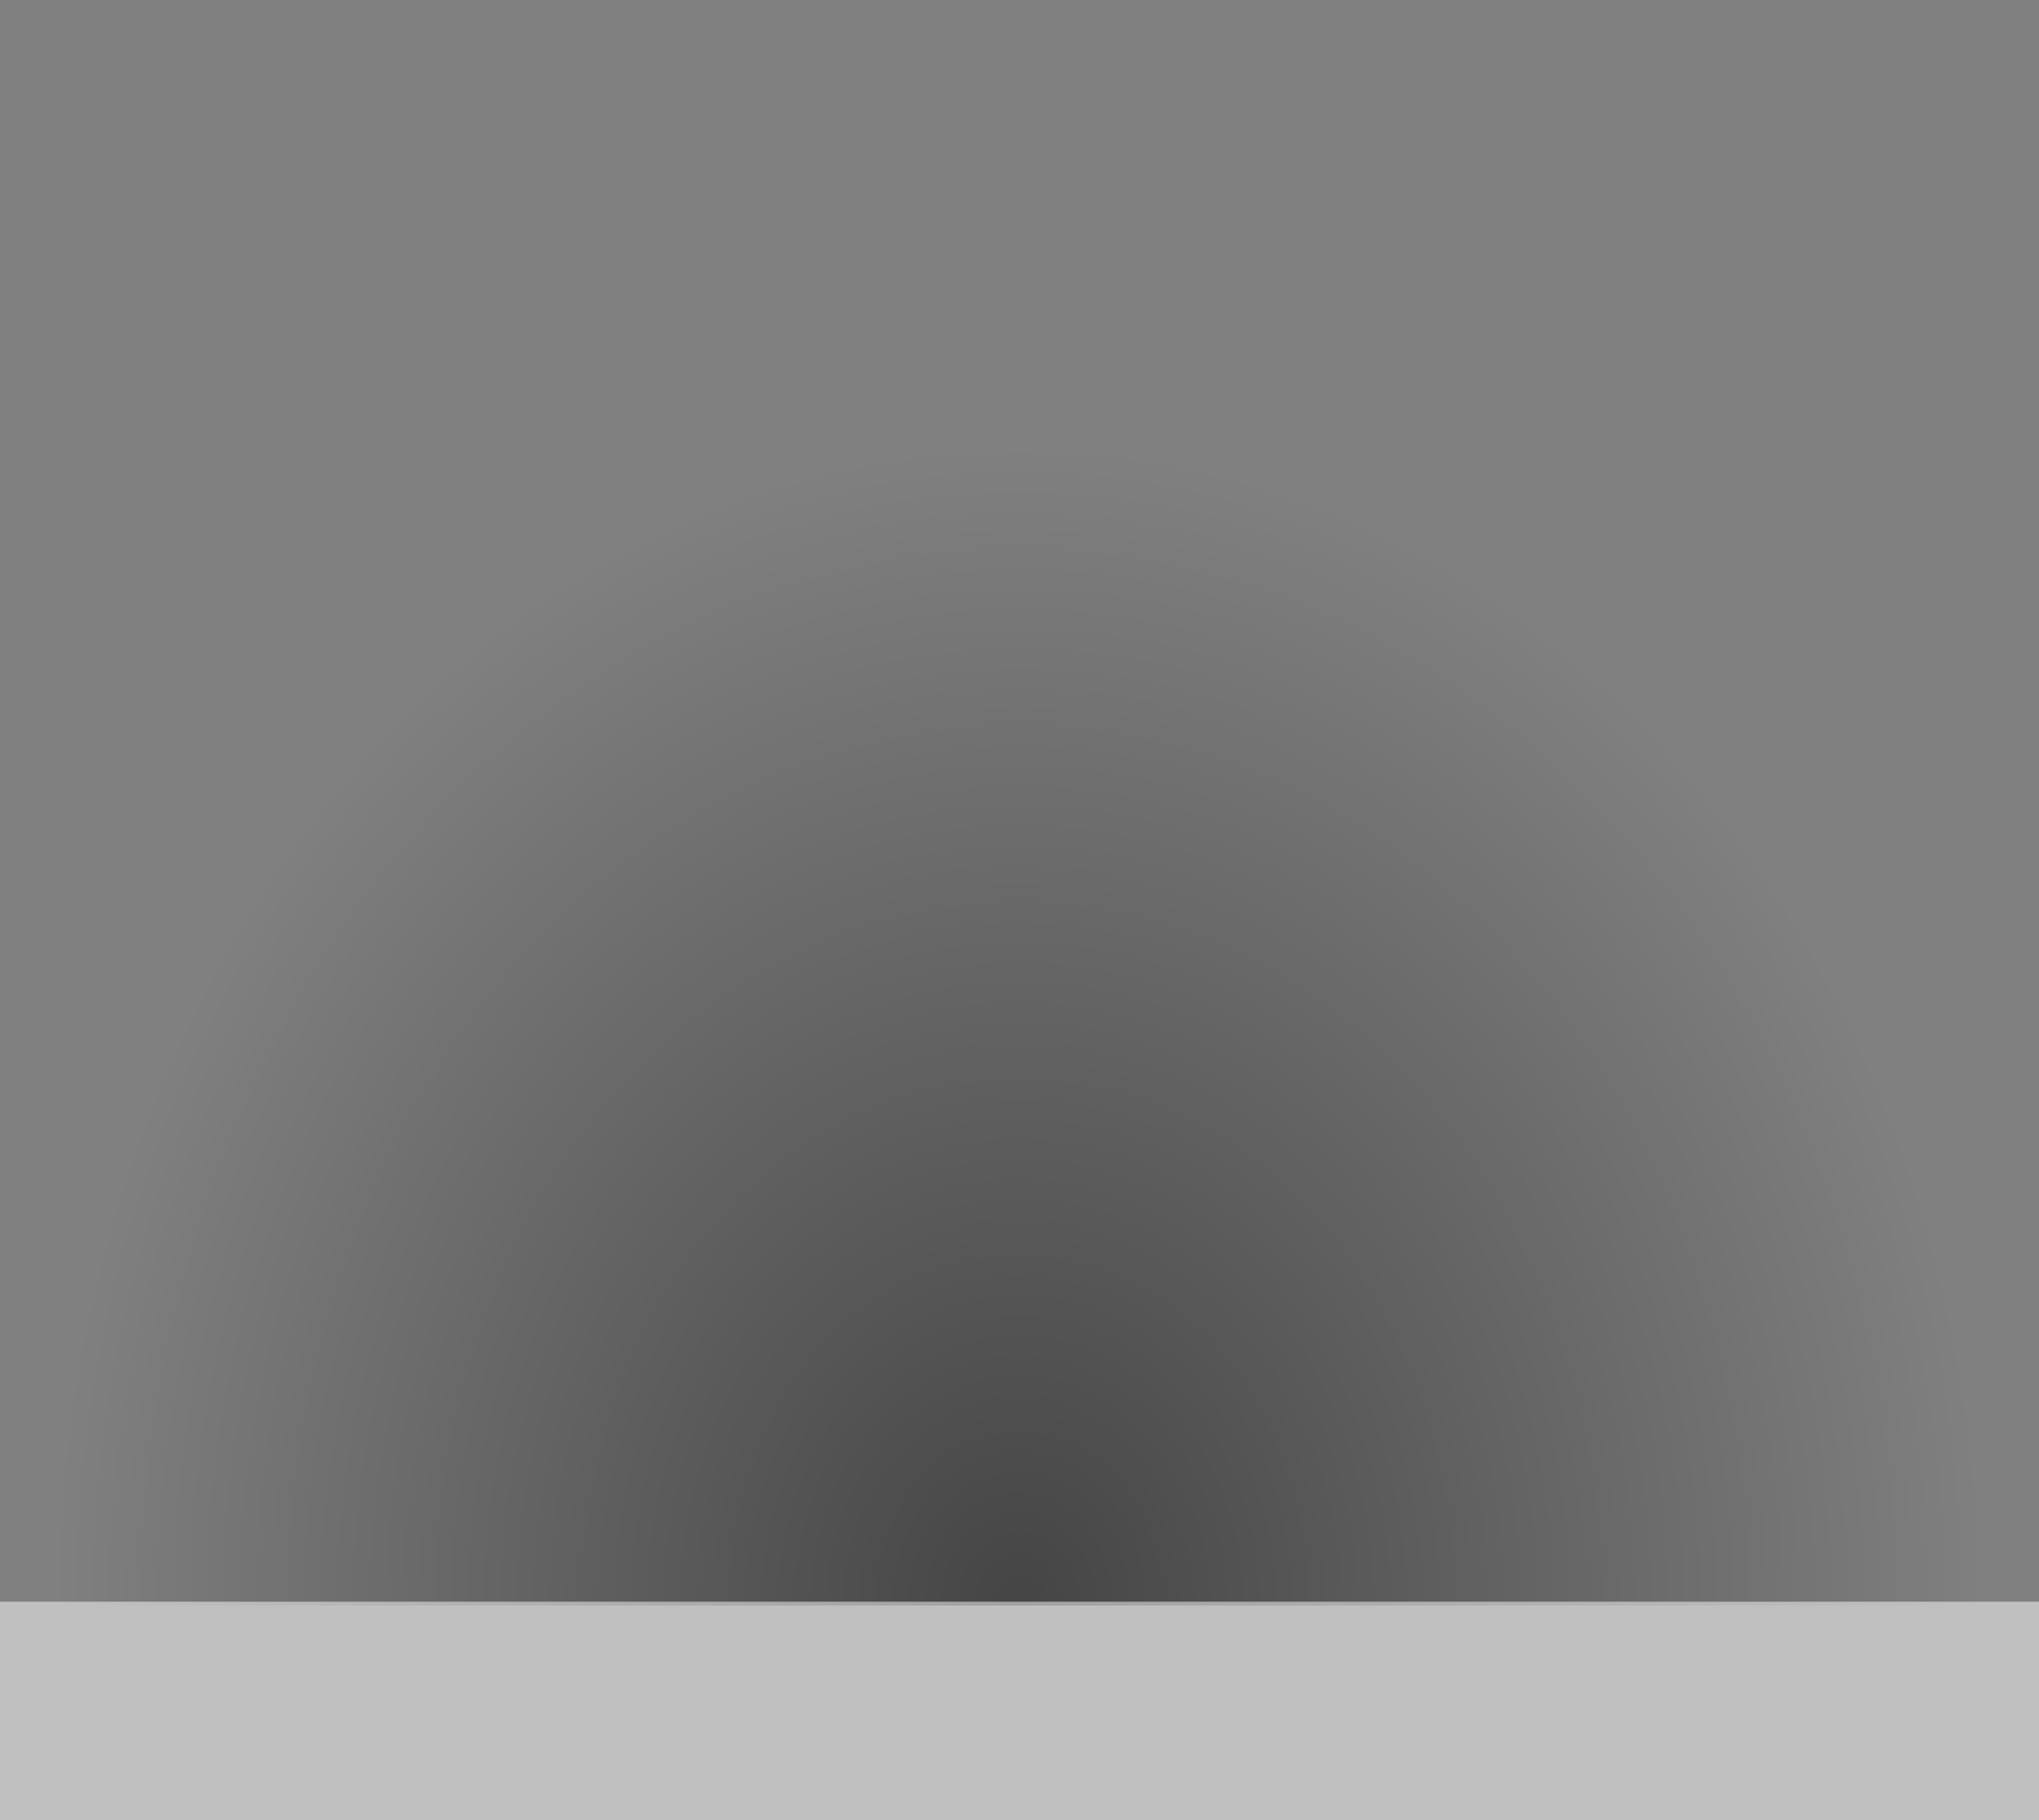
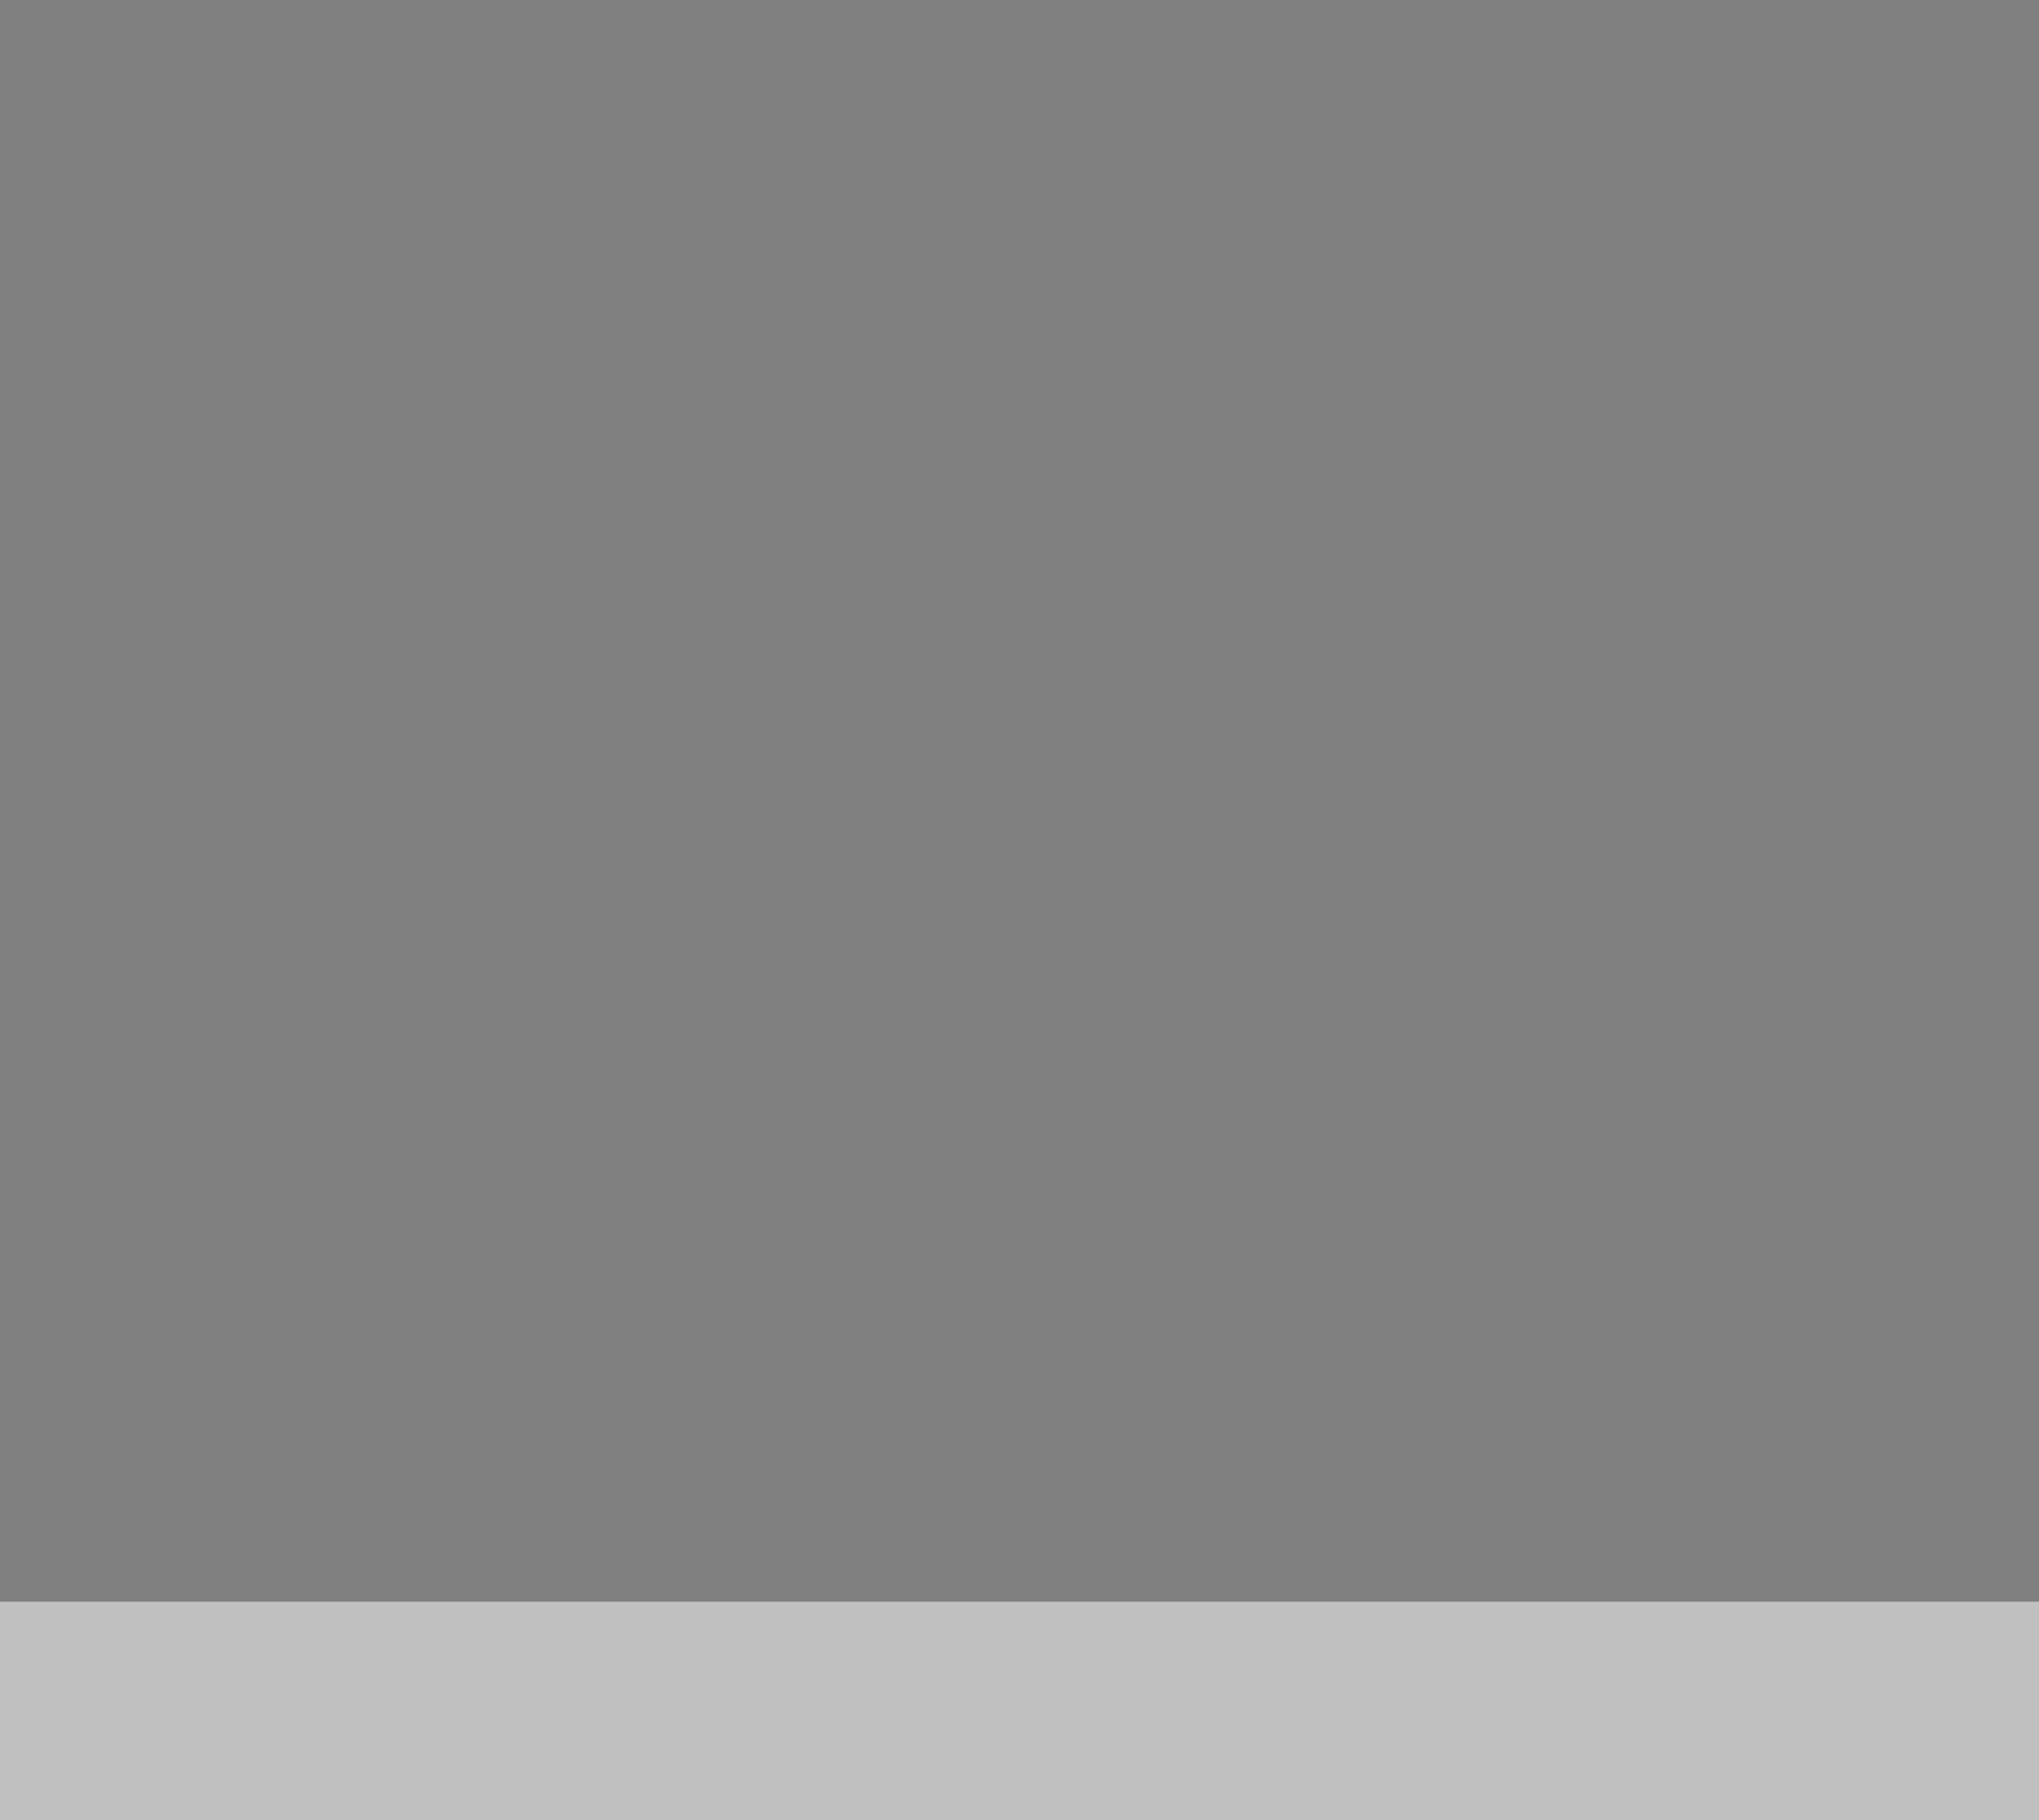
<svg xmlns="http://www.w3.org/2000/svg" height="25" width="28" version="1.1">
  <rect width="100%" height="100%" fill="#808080" stroke="none" />
  <defs>
    <radialGradient id="a" stop-color="#fff" gradientUnits="userSpaceOnUse" cy="30" cx="51" gradientTransform="matrix(.315 0 0 .379 -2.076 10.689)" r="42">
      <stop offset="0" />
      <stop stop-opacity="0" offset="1" />
    </radialGradient>
  </defs>
-   <path opacity=".463" style="color:#000000" d="m-4.351 22.053a18.351 22.053 0 1 1 36.701 0h-18.35z" fill="url(#a)" />
  <rect fill-opacity=".5" height="3" width="28" y="22" x="0" stroke-width=".5" fill="#fff" />
</svg>